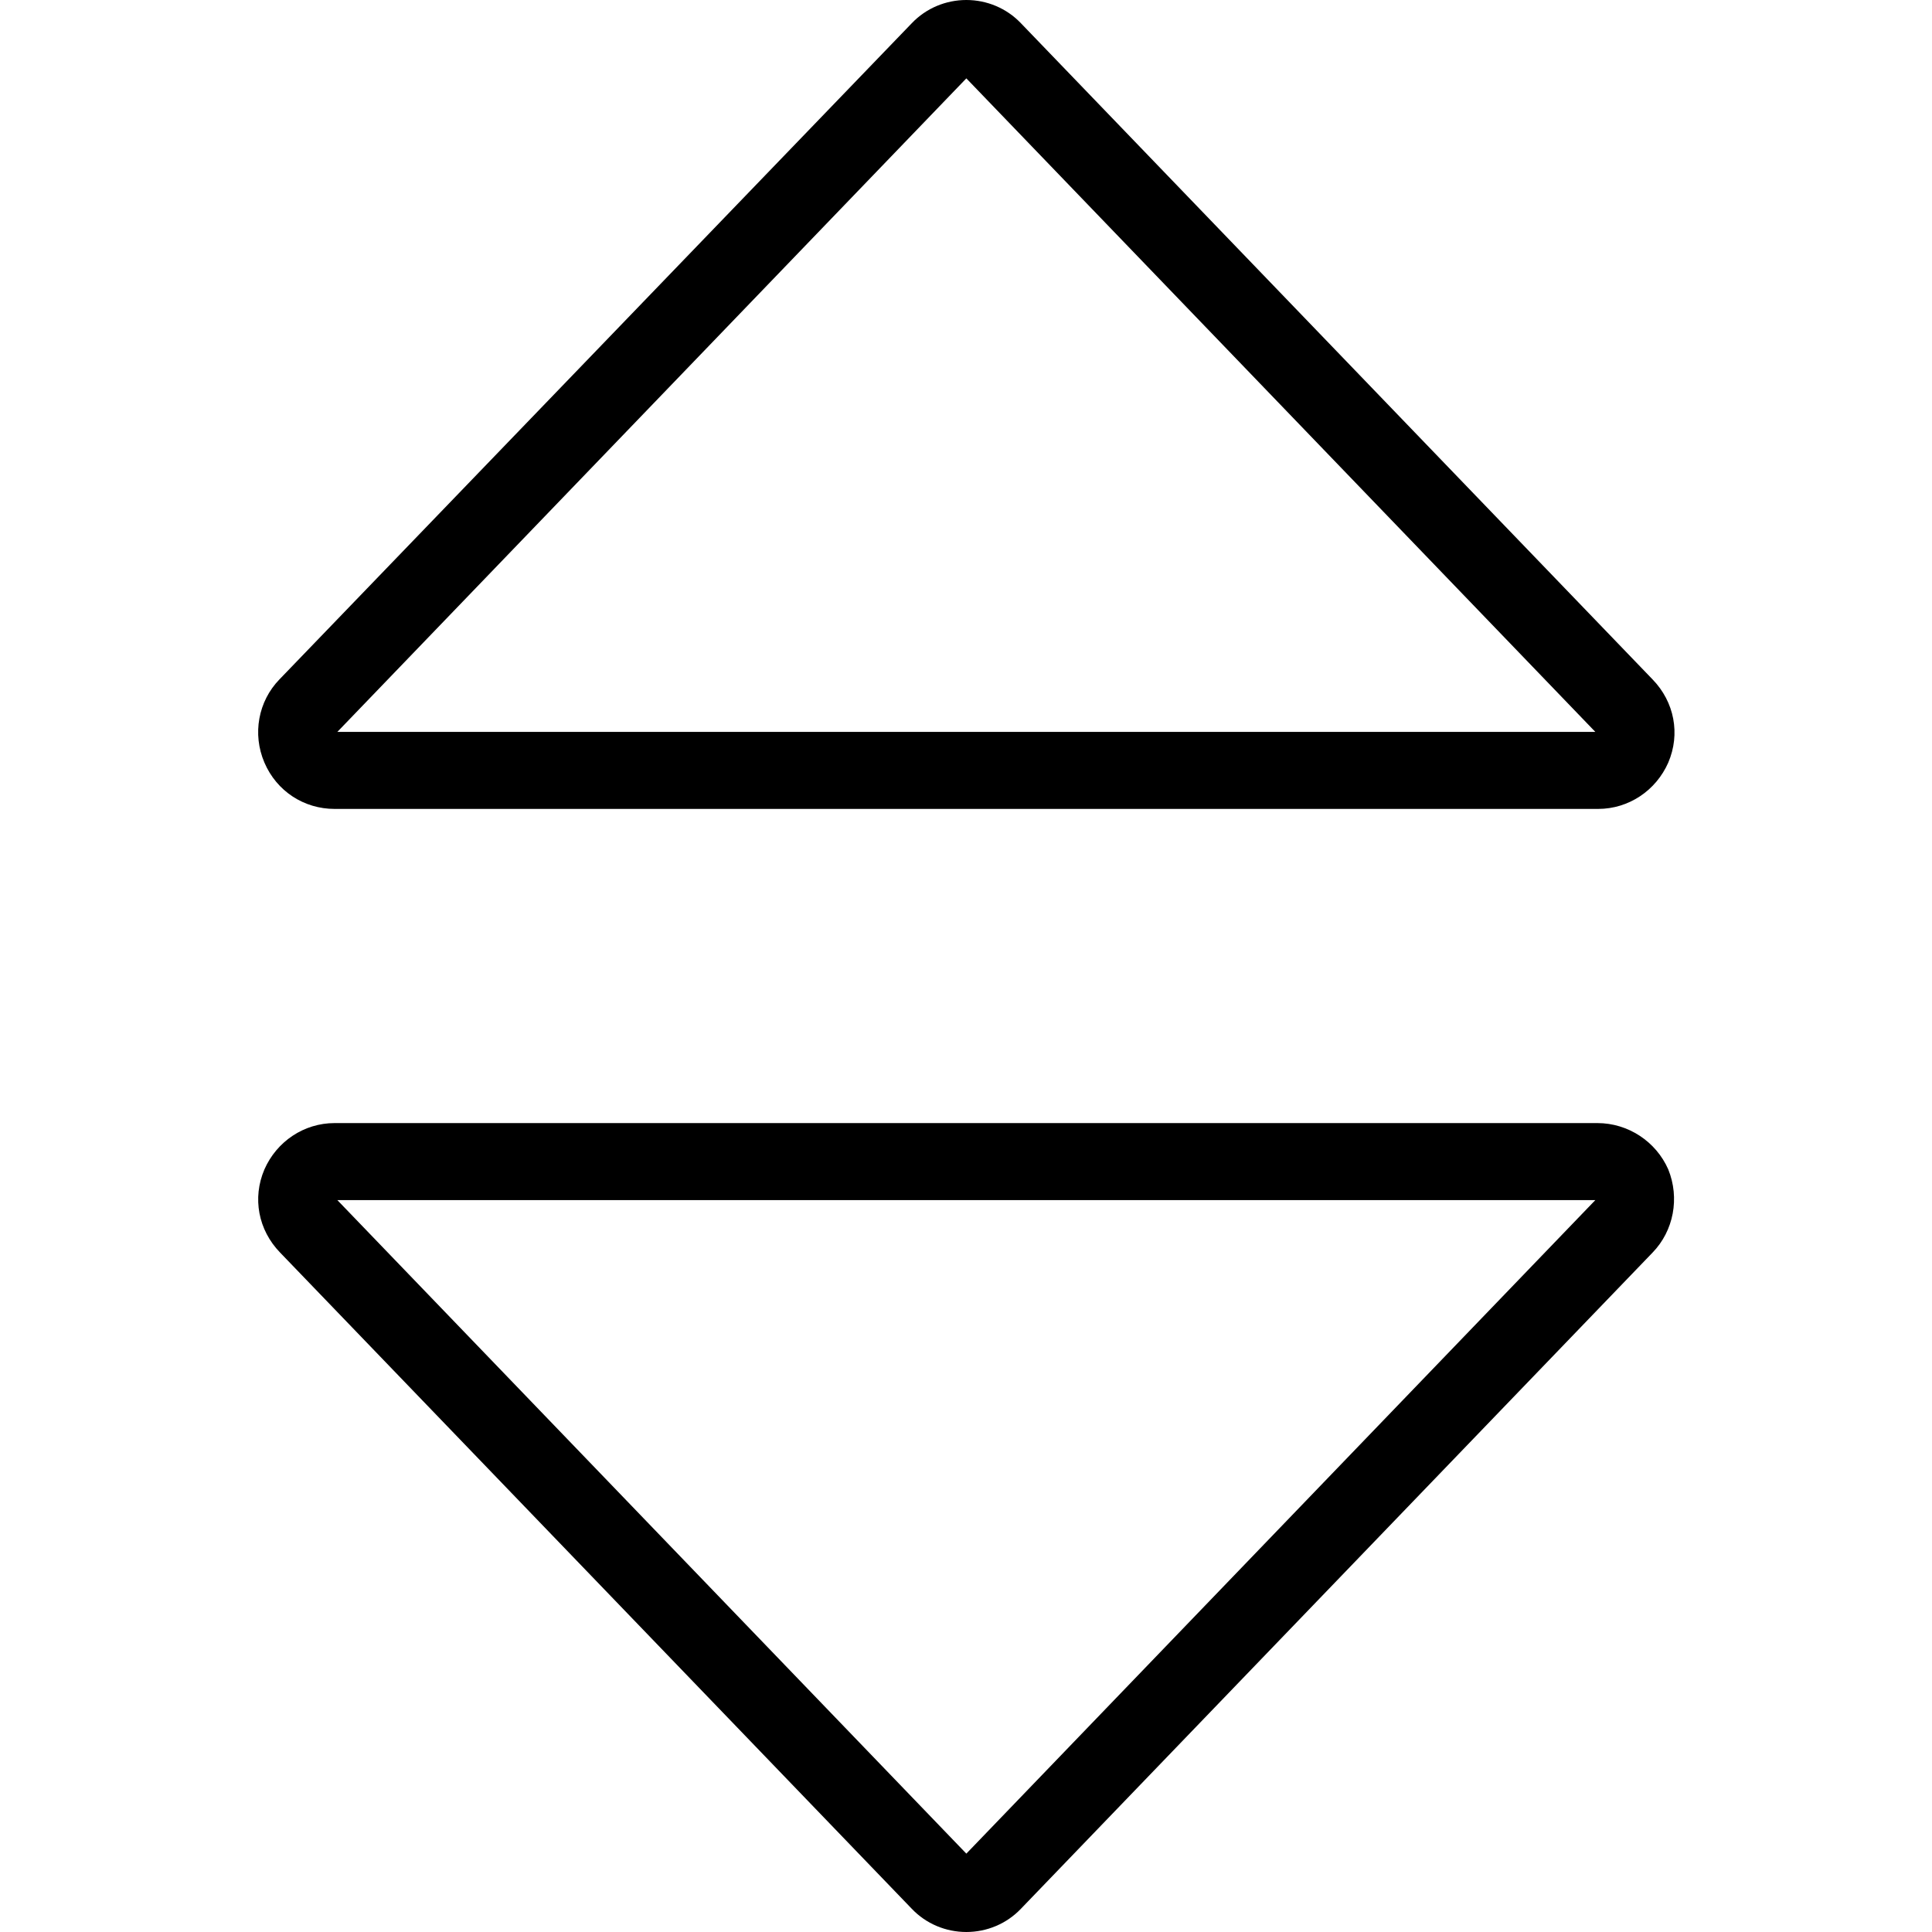
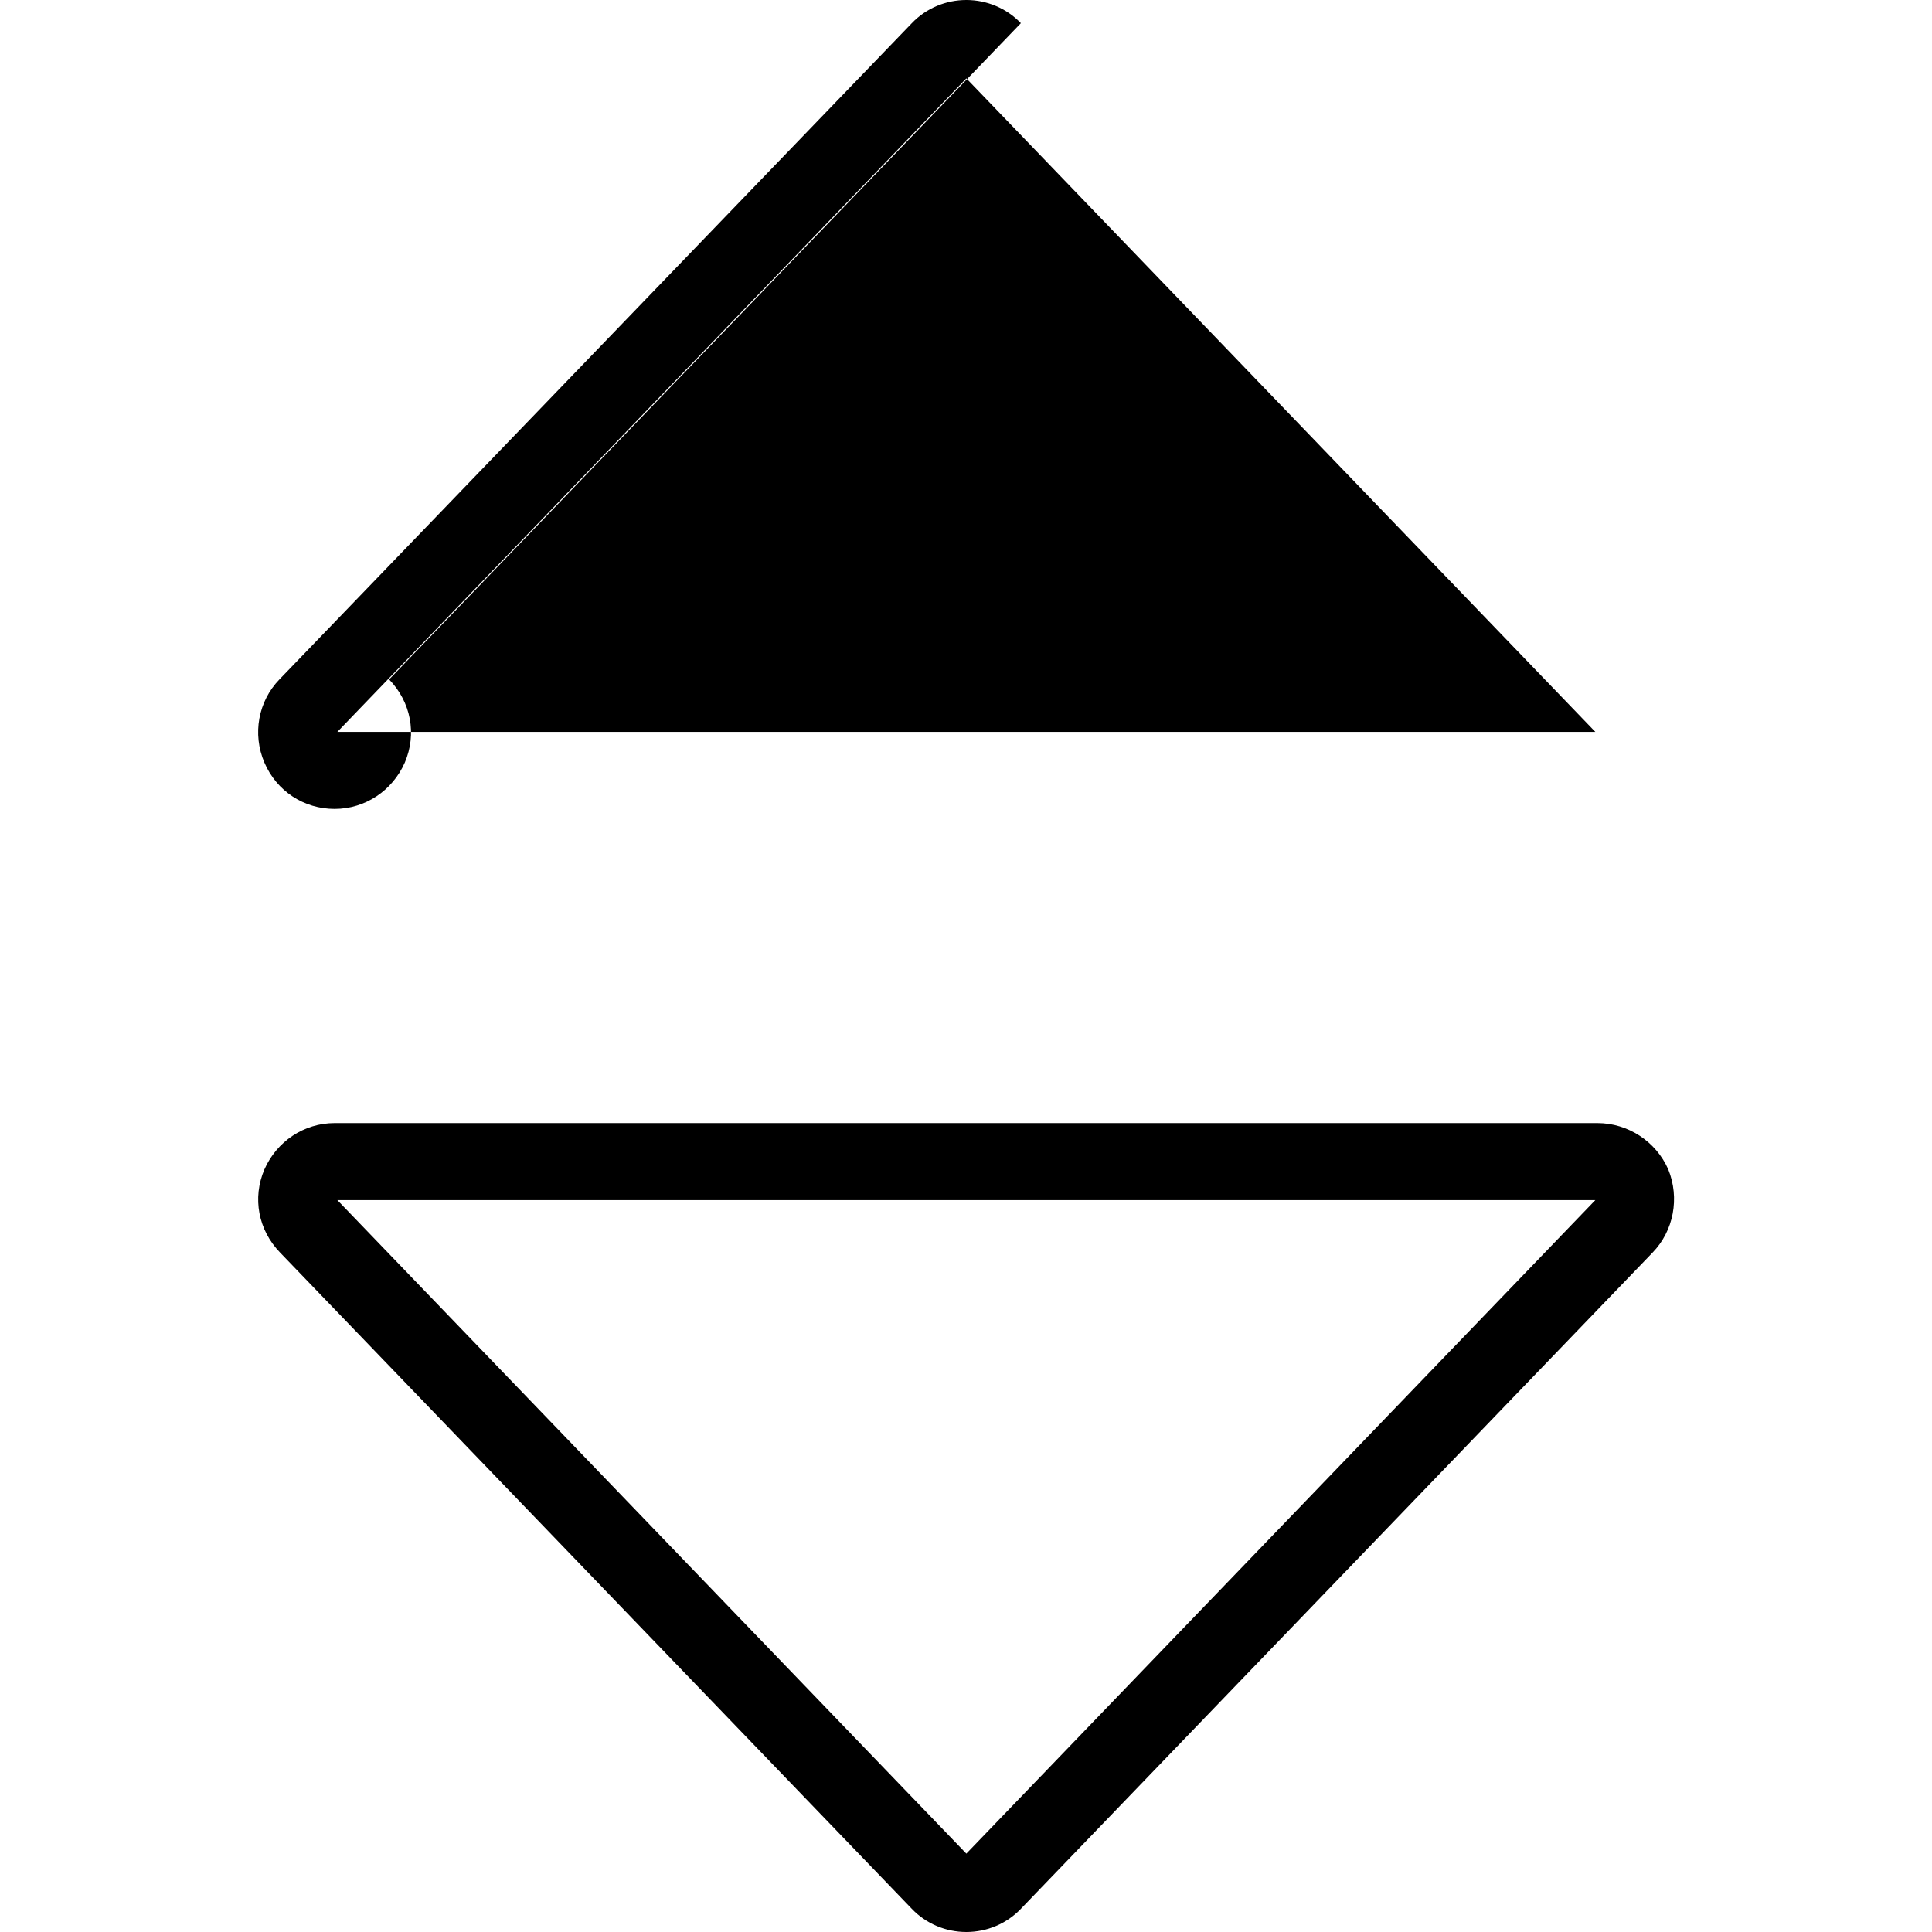
<svg xmlns="http://www.w3.org/2000/svg" version="1.1" x="0px" y="0px" viewBox="0 0 283.5 283.5" style="enable-background:new 0 0 283.5 283.5;" xml:space="preserve">
  <g id="Calque_1">
    <g id="Trait_de_coupe">
	</g>
  </g>
  <g id="Decors">
    <g>
      <g>
-         <path d="M38.8,111.9c1.8,4.2,5.8,6.8,10.3,6.8h185.4c4.5,0,8.5-2.7,10.3-6.8c1.8-4.2,0.9-8.9-2.3-12.2L149.8,3.4     c-2.1-2.2-5-3.4-8-3.4s-5.9,1.2-8,3.4L41,99.7h0C37.9,102.9,37,107.7,38.8,111.9z M141.8,11.5l92.3,95.9l-184.6,0L141.8,11.5z      M234.4,164.8H49.1c-4.5,0-8.5,2.7-10.3,6.8c-1.8,4.2-0.9,8.9,2.3,12.2l92.7,96.3c2.1,2.2,5,3.4,8,3.4s5.9-1.2,8-3.4l92.7-96.3h0     c3.1-3.2,4-8,2.3-12.2C243,167.5,238.9,164.8,234.4,164.8z M141.8,272l-92.3-95.9l184.6,0L141.8,272z" />
+         <path d="M38.8,111.9c1.8,4.2,5.8,6.8,10.3,6.8c4.5,0,8.5-2.7,10.3-6.8c1.8-4.2,0.9-8.9-2.3-12.2L149.8,3.4     c-2.1-2.2-5-3.4-8-3.4s-5.9,1.2-8,3.4L41,99.7h0C37.9,102.9,37,107.7,38.8,111.9z M141.8,11.5l92.3,95.9l-184.6,0L141.8,11.5z      M234.4,164.8H49.1c-4.5,0-8.5,2.7-10.3,6.8c-1.8,4.2-0.9,8.9,2.3,12.2l92.7,96.3c2.1,2.2,5,3.4,8,3.4s5.9-1.2,8-3.4l92.7-96.3h0     c3.1-3.2,4-8,2.3-12.2C243,167.5,238.9,164.8,234.4,164.8z M141.8,272l-92.3-95.9l184.6,0L141.8,272z" />
      </g>
    </g>
  </g>
</svg>